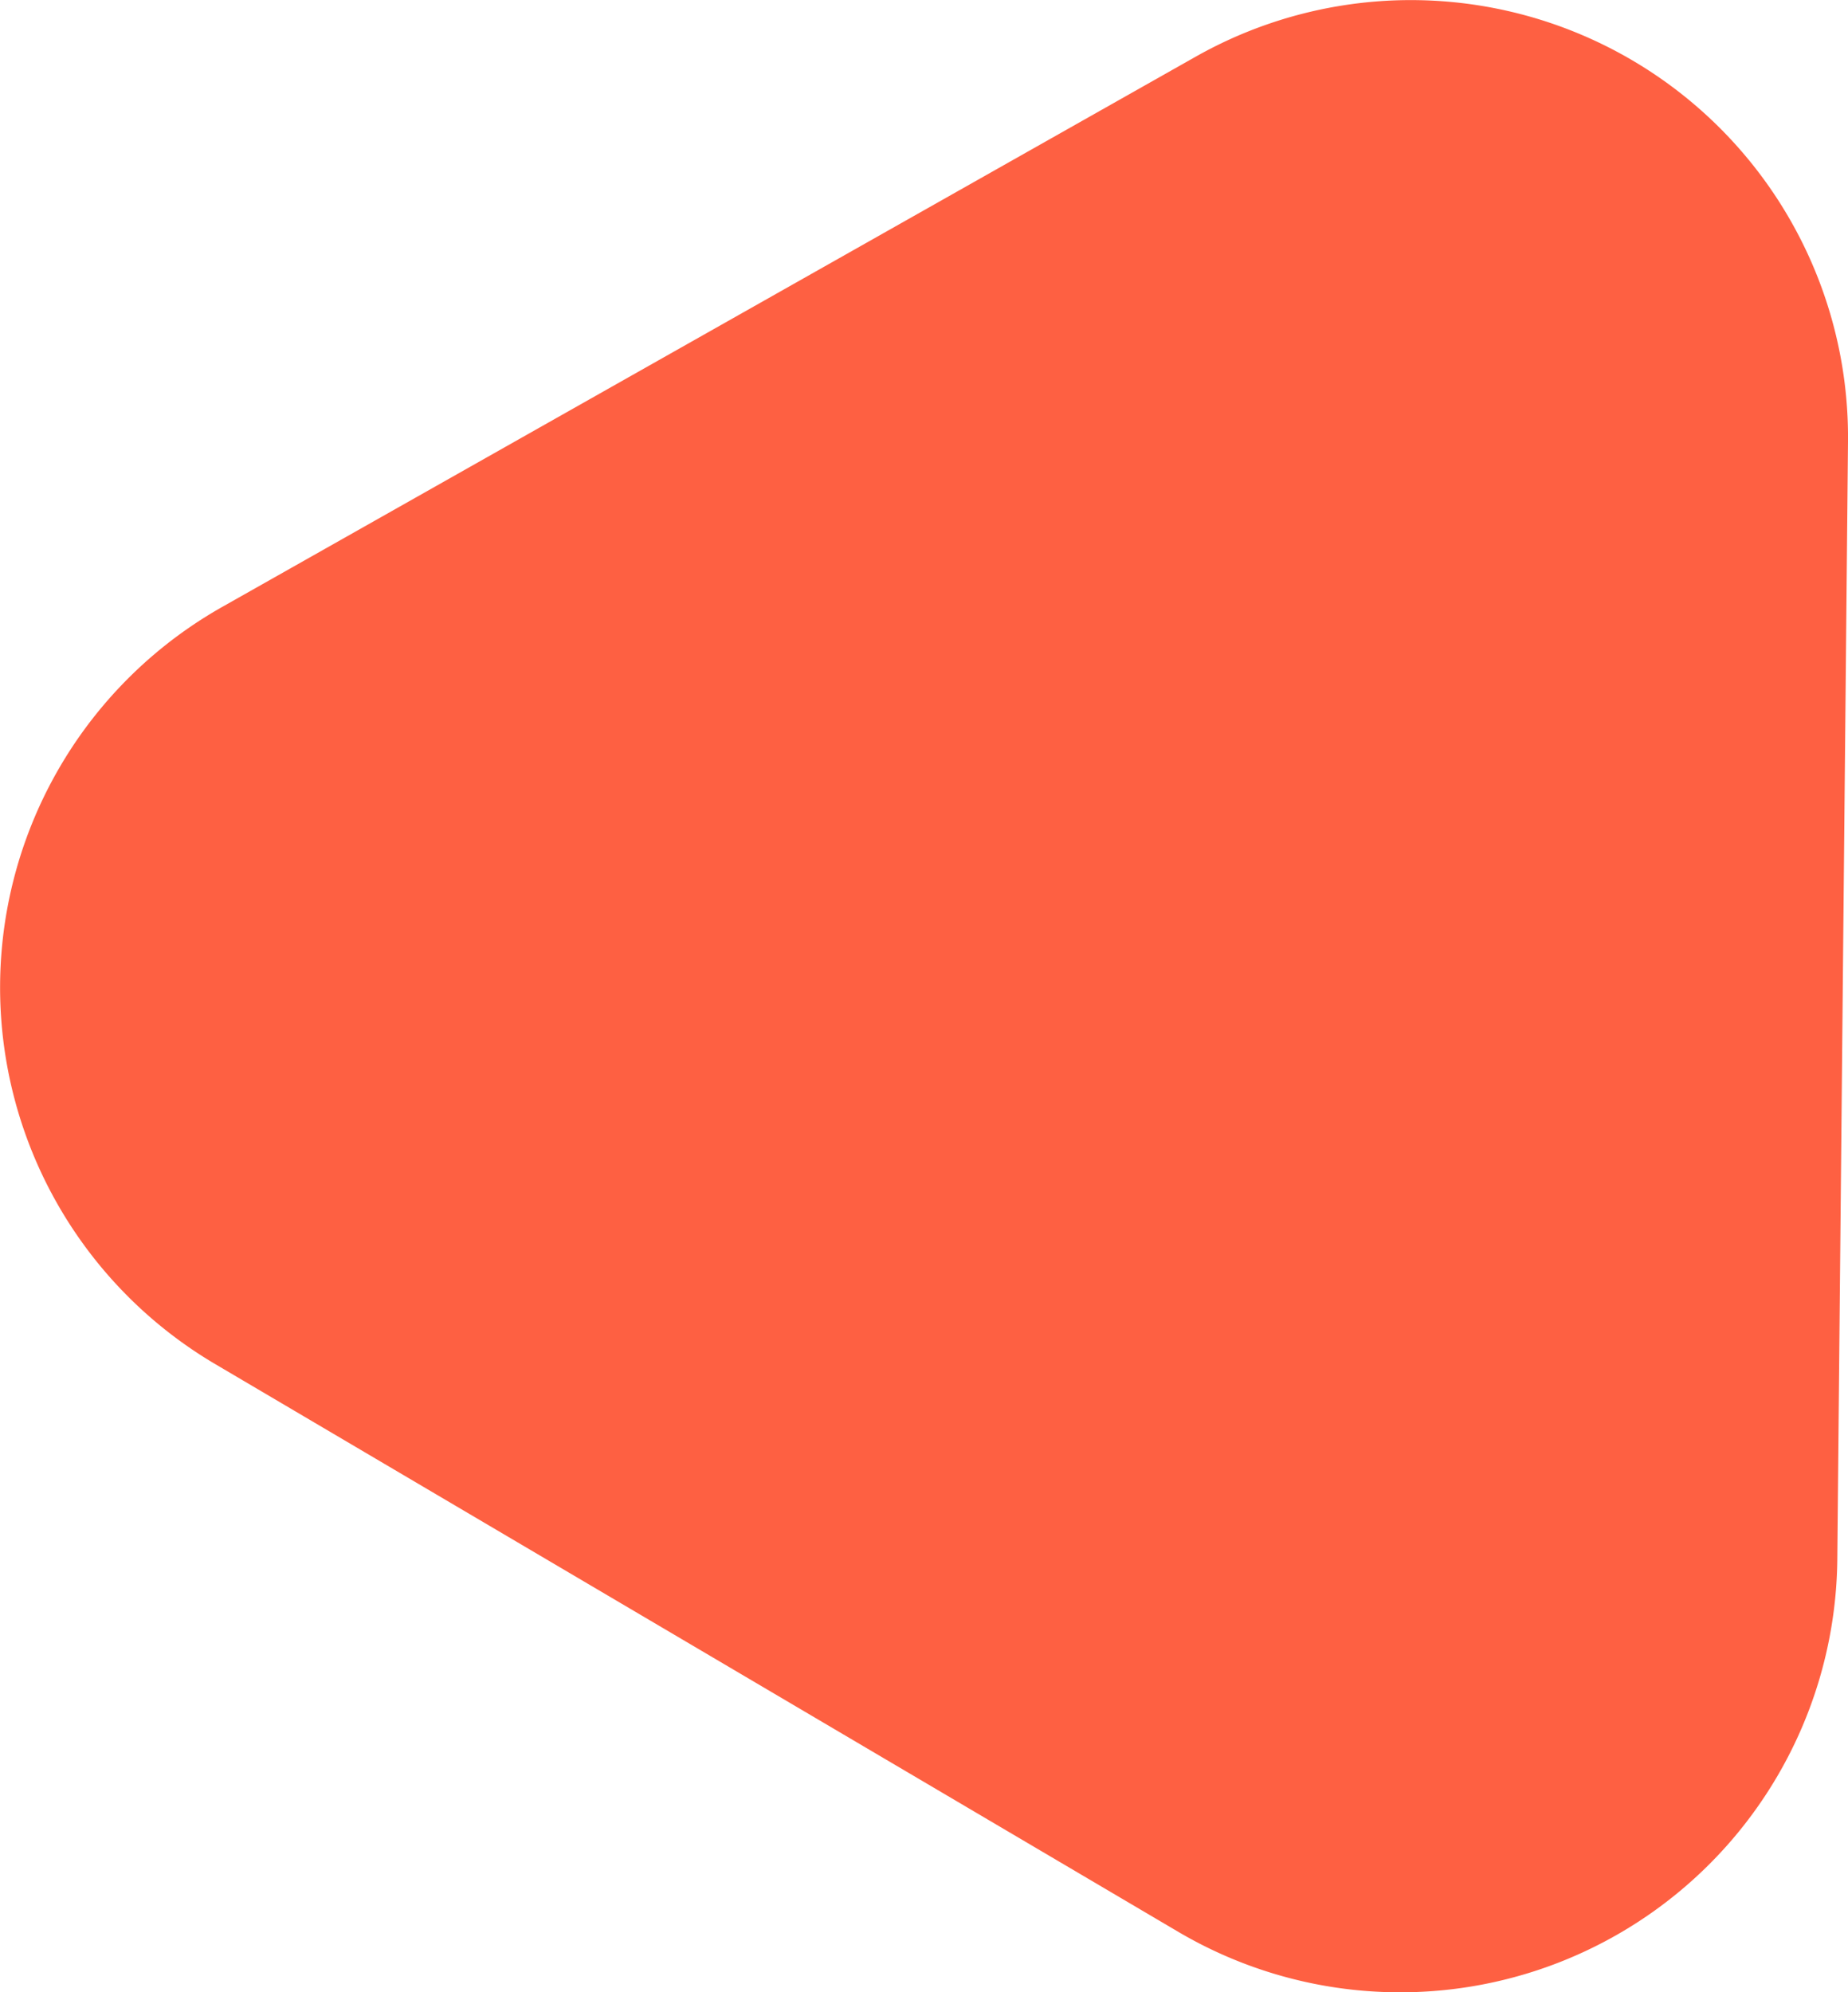
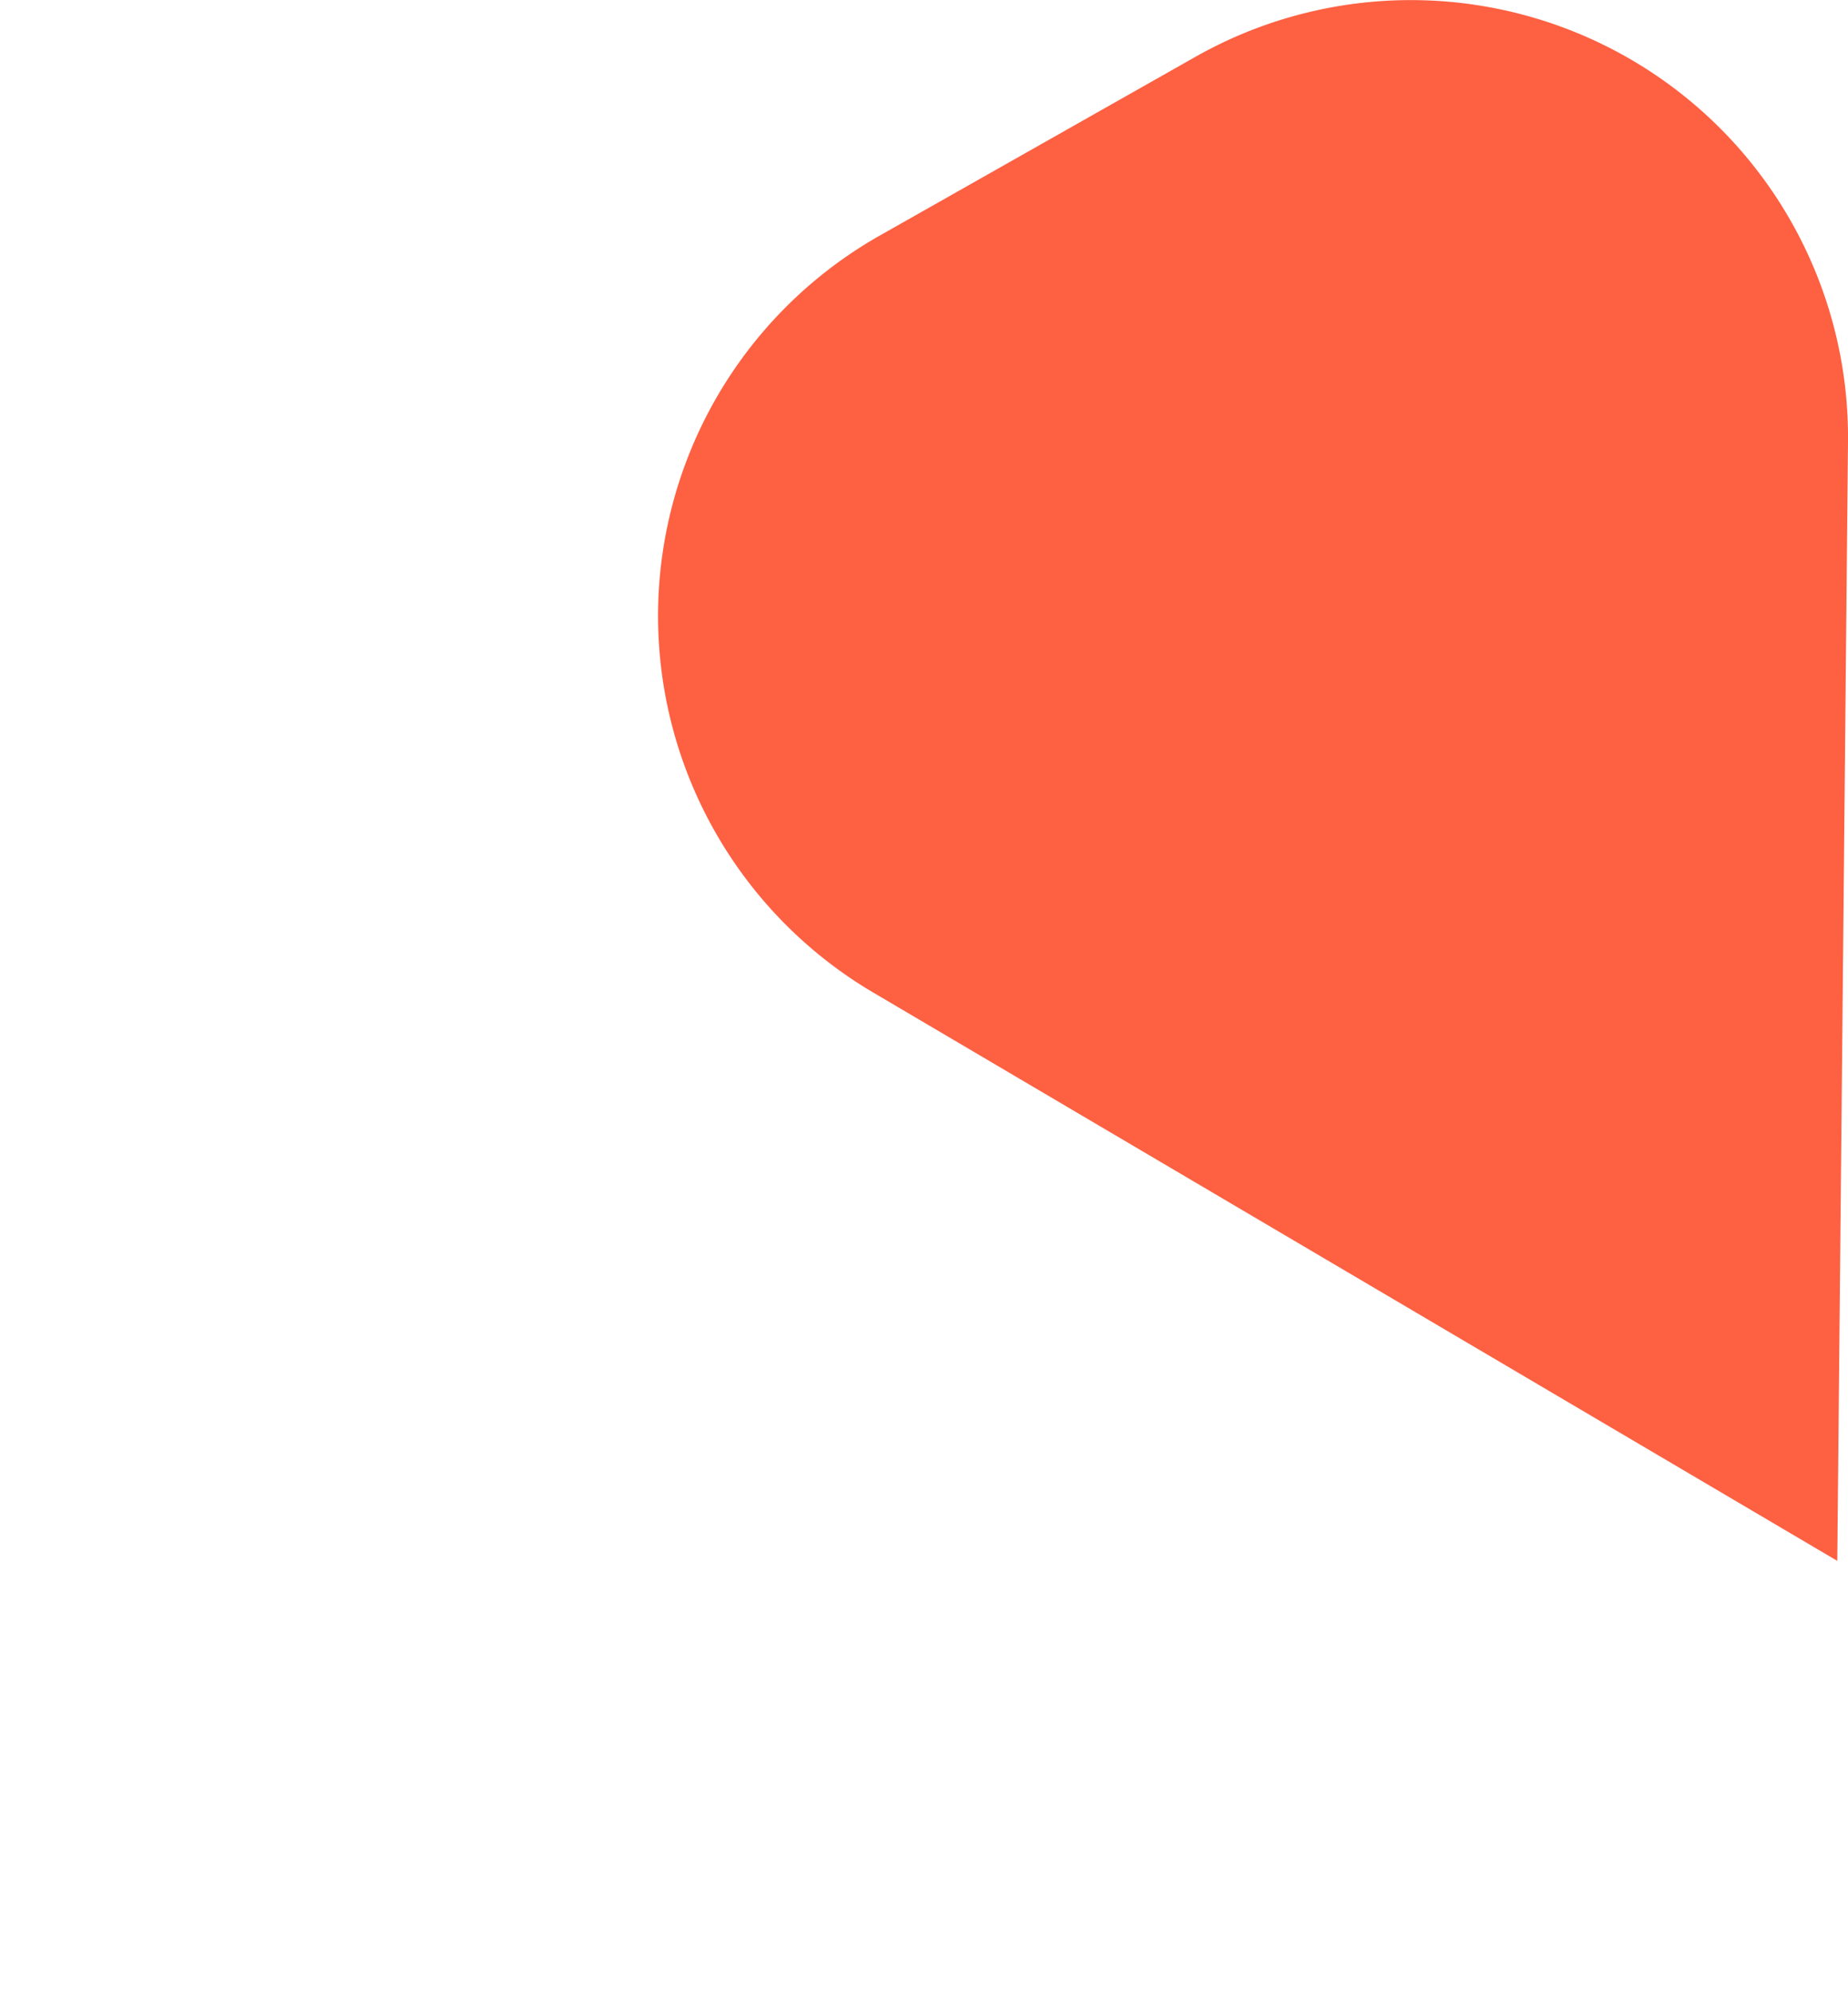
<svg xmlns="http://www.w3.org/2000/svg" id="Layer_1" data-name="Layer 1" viewBox="0 0 84.54 91.15">
  <defs>
    <style>.cls-1{fill:#fe6042;}</style>
  </defs>
  <title>laranja_01</title>
-   <path class="cls-1" d="M54.72,2.61a20,20,0,0,1,29.87,17.6L84.1,71.41a20,20,0,0,1-30.1,17l-44.1-26a20,20,0,0,1,.31-34.64Z" transform="translate(-0.05 0)" />
+   <path class="cls-1" d="M54.72,2.61a20,20,0,0,1,29.87,17.6L84.1,71.41l-44.1-26a20,20,0,0,1,.31-34.64Z" transform="translate(-0.05 0)" />
</svg>